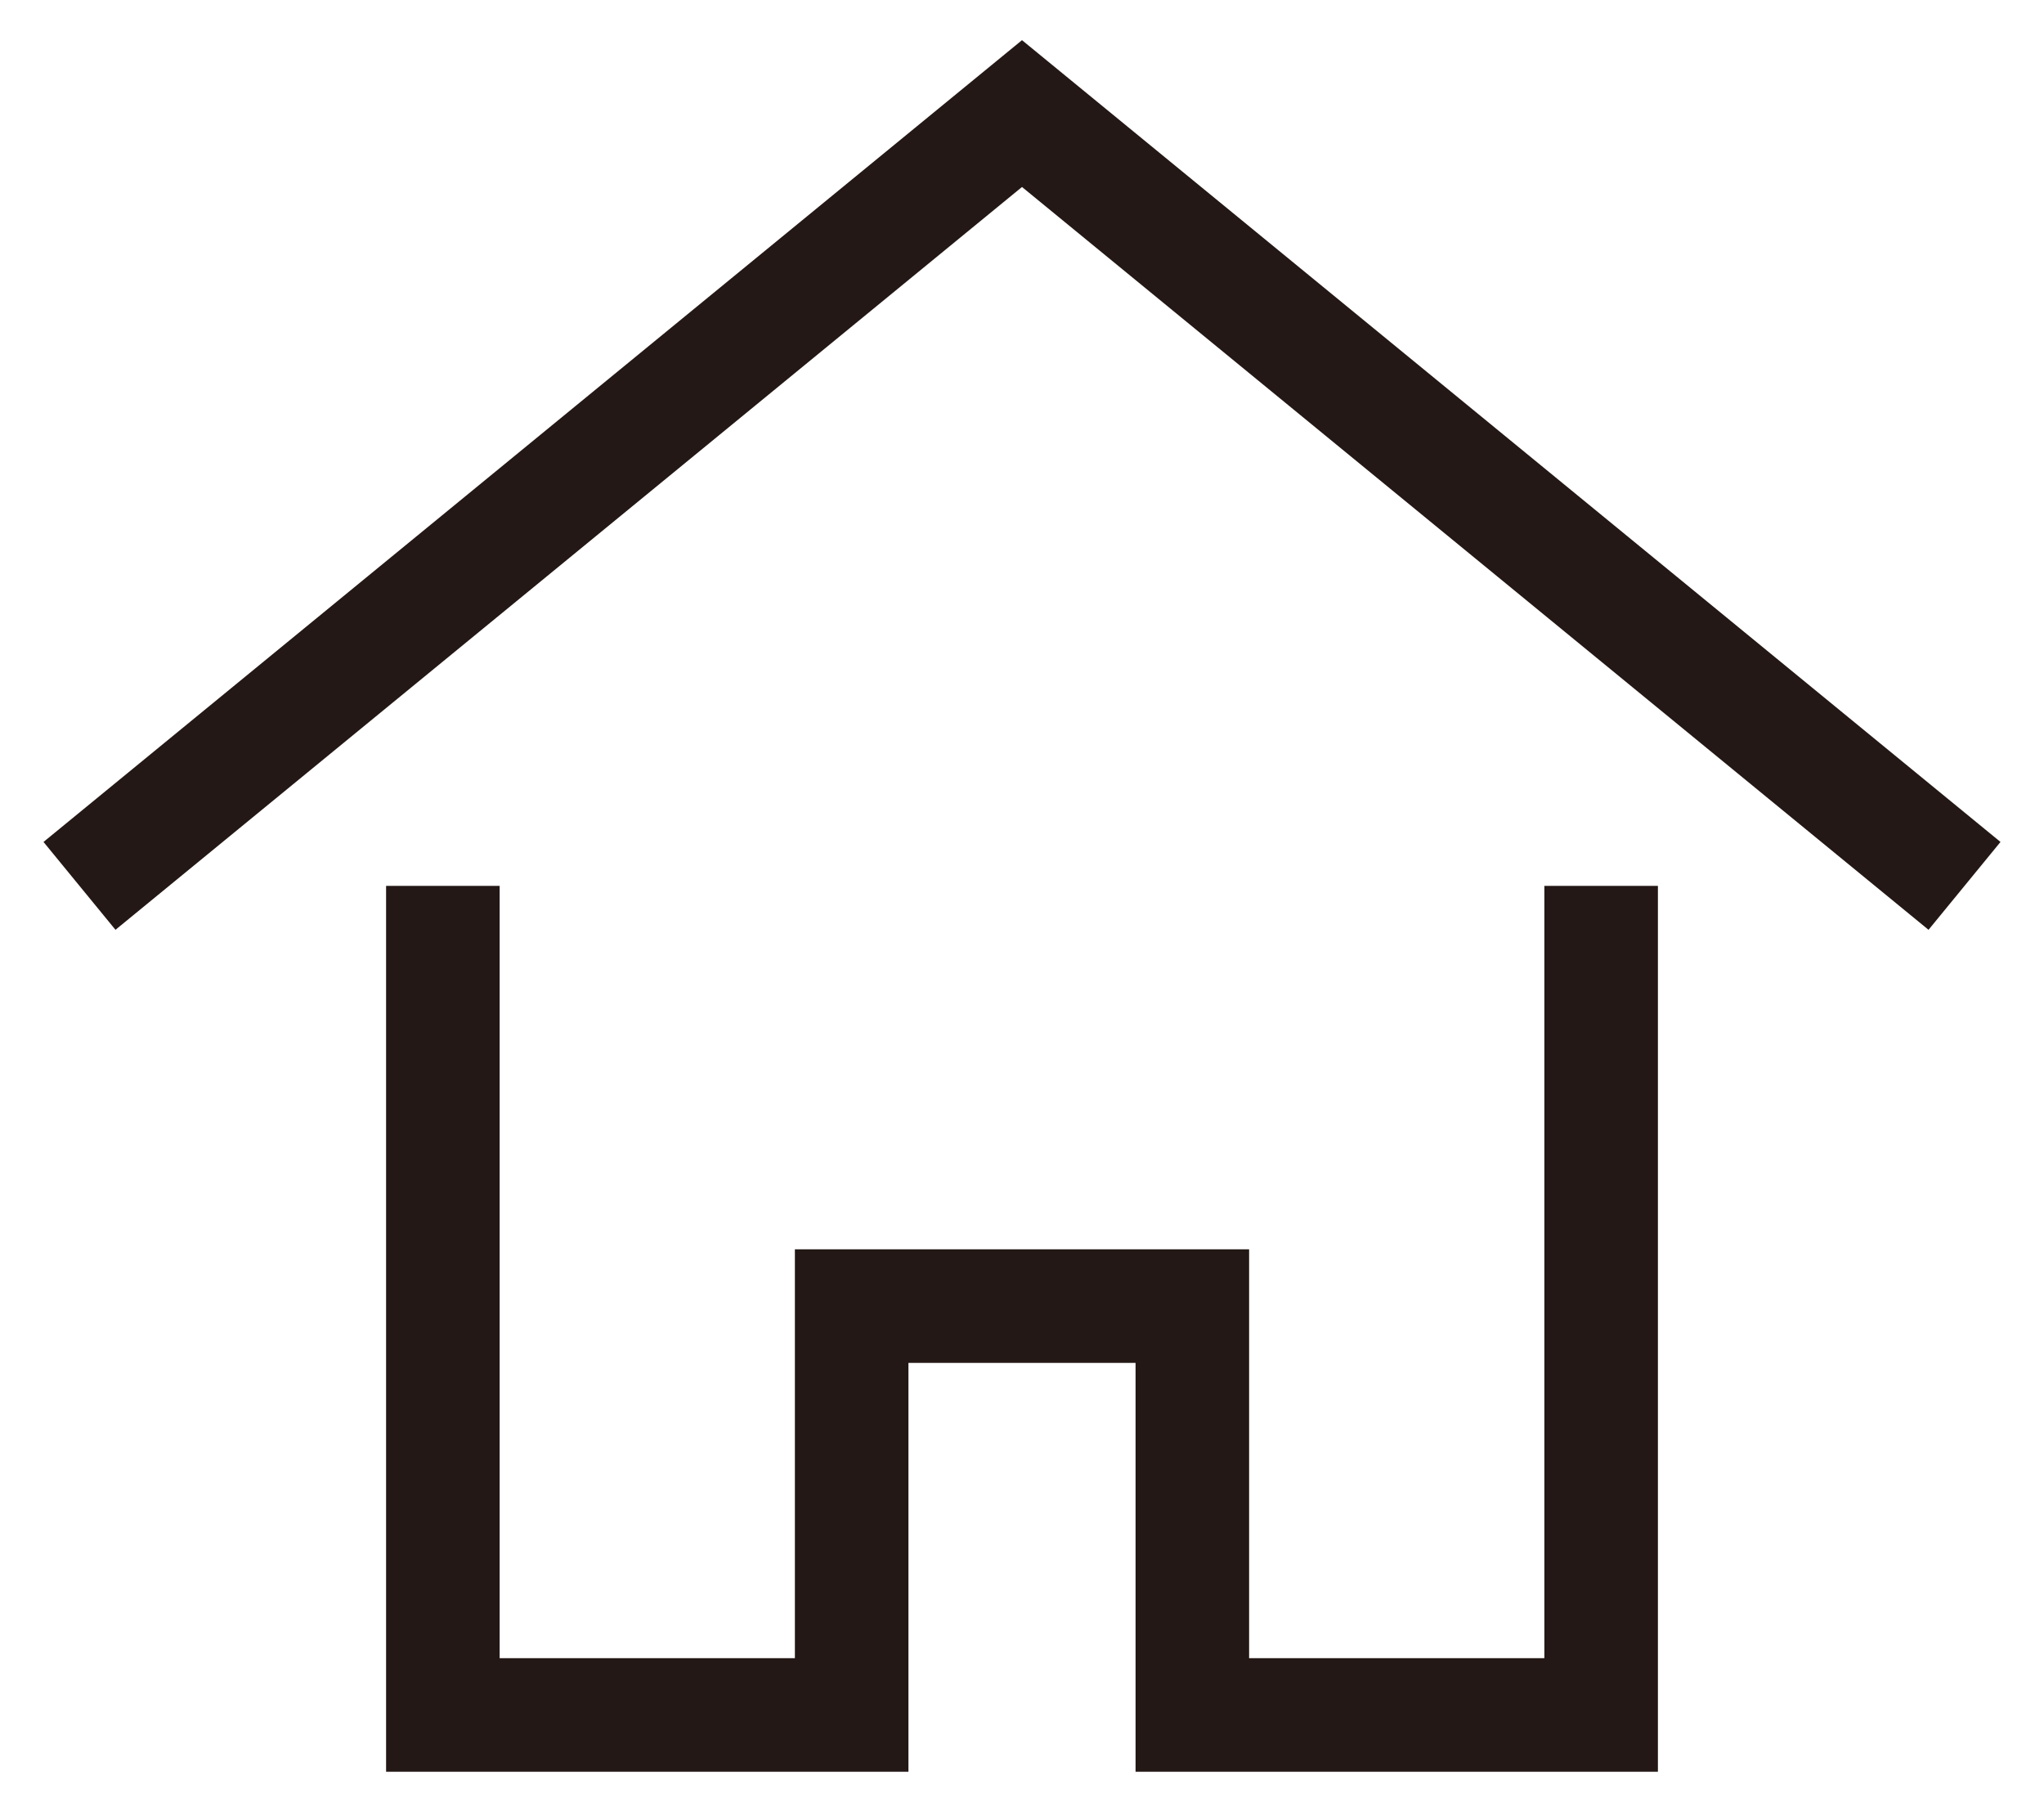
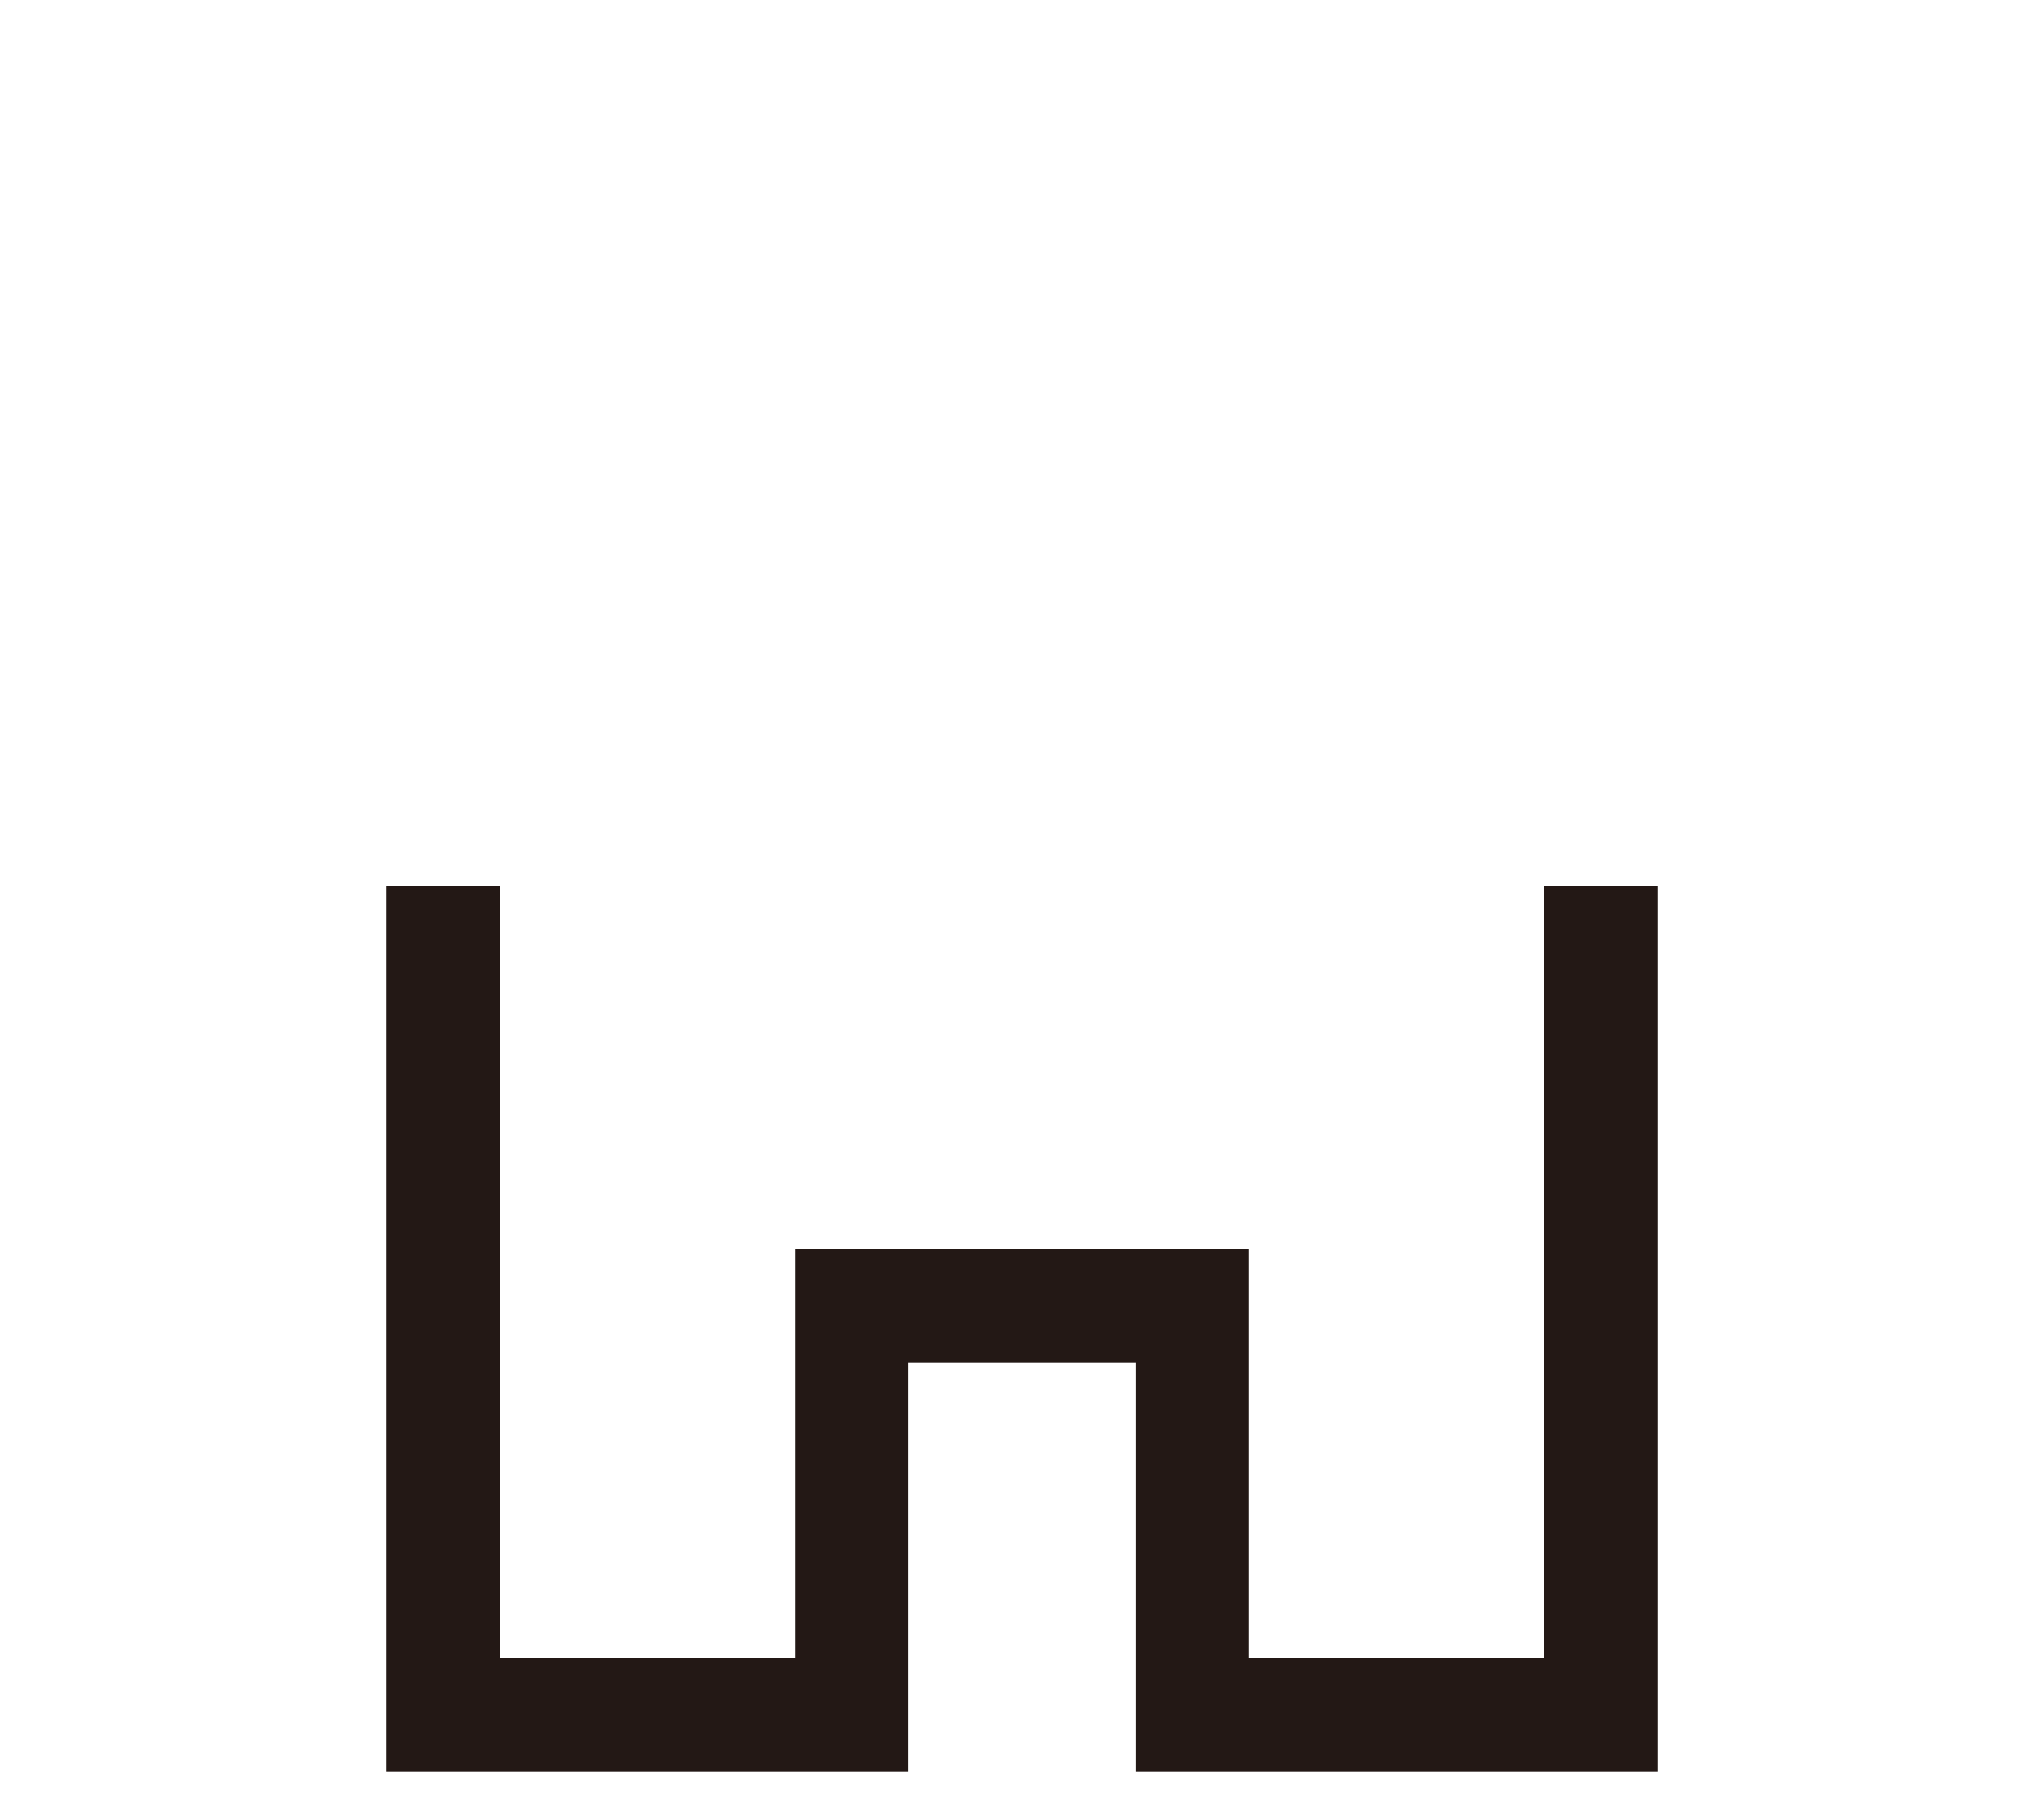
<svg xmlns="http://www.w3.org/2000/svg" version="1.1" id="レイヤー_1" x="0" y="0" width="18" height="16" viewBox="0 0 18 16" xml:space="preserve">
  <style>.st0{fill:none;stroke:#231815}</style>
-   <path class="st0" d="M.7 7.8L9 1l8.3 6.8" />
  <path class="st0" d="M14.1 7.8v7.3h-3.6v-3.6h-3v3.6H3.9V7.8" />
</svg>